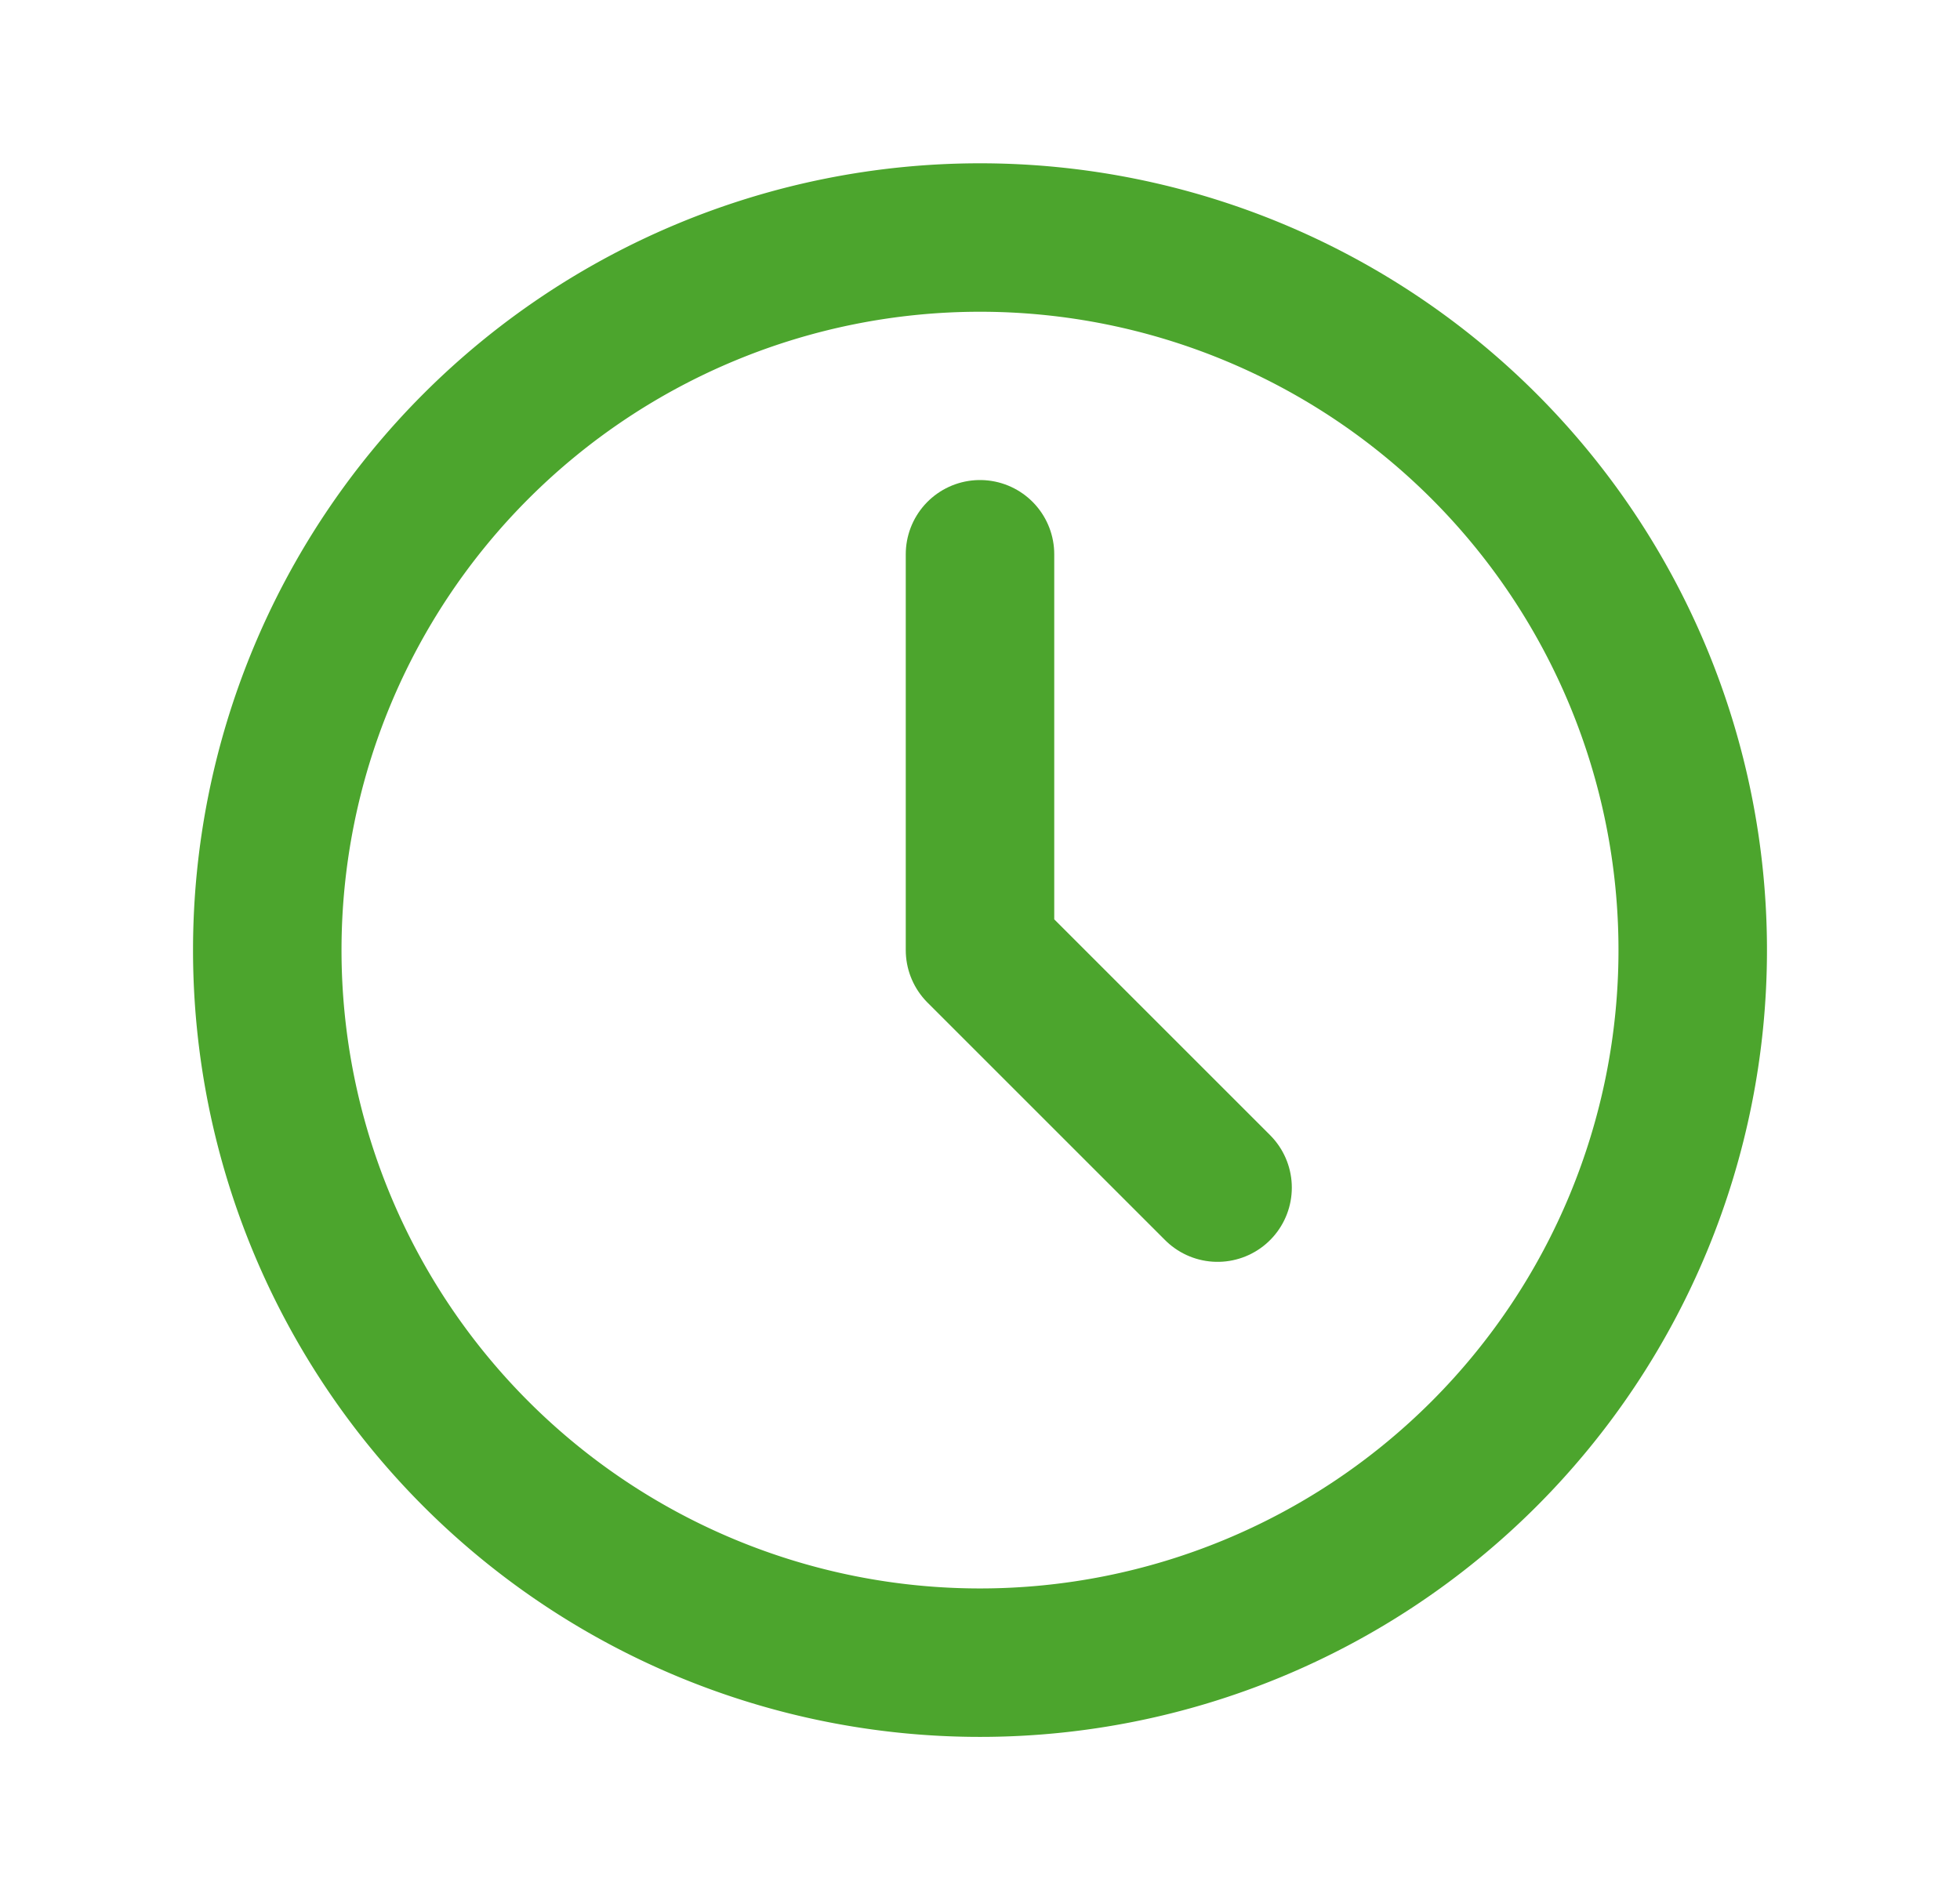
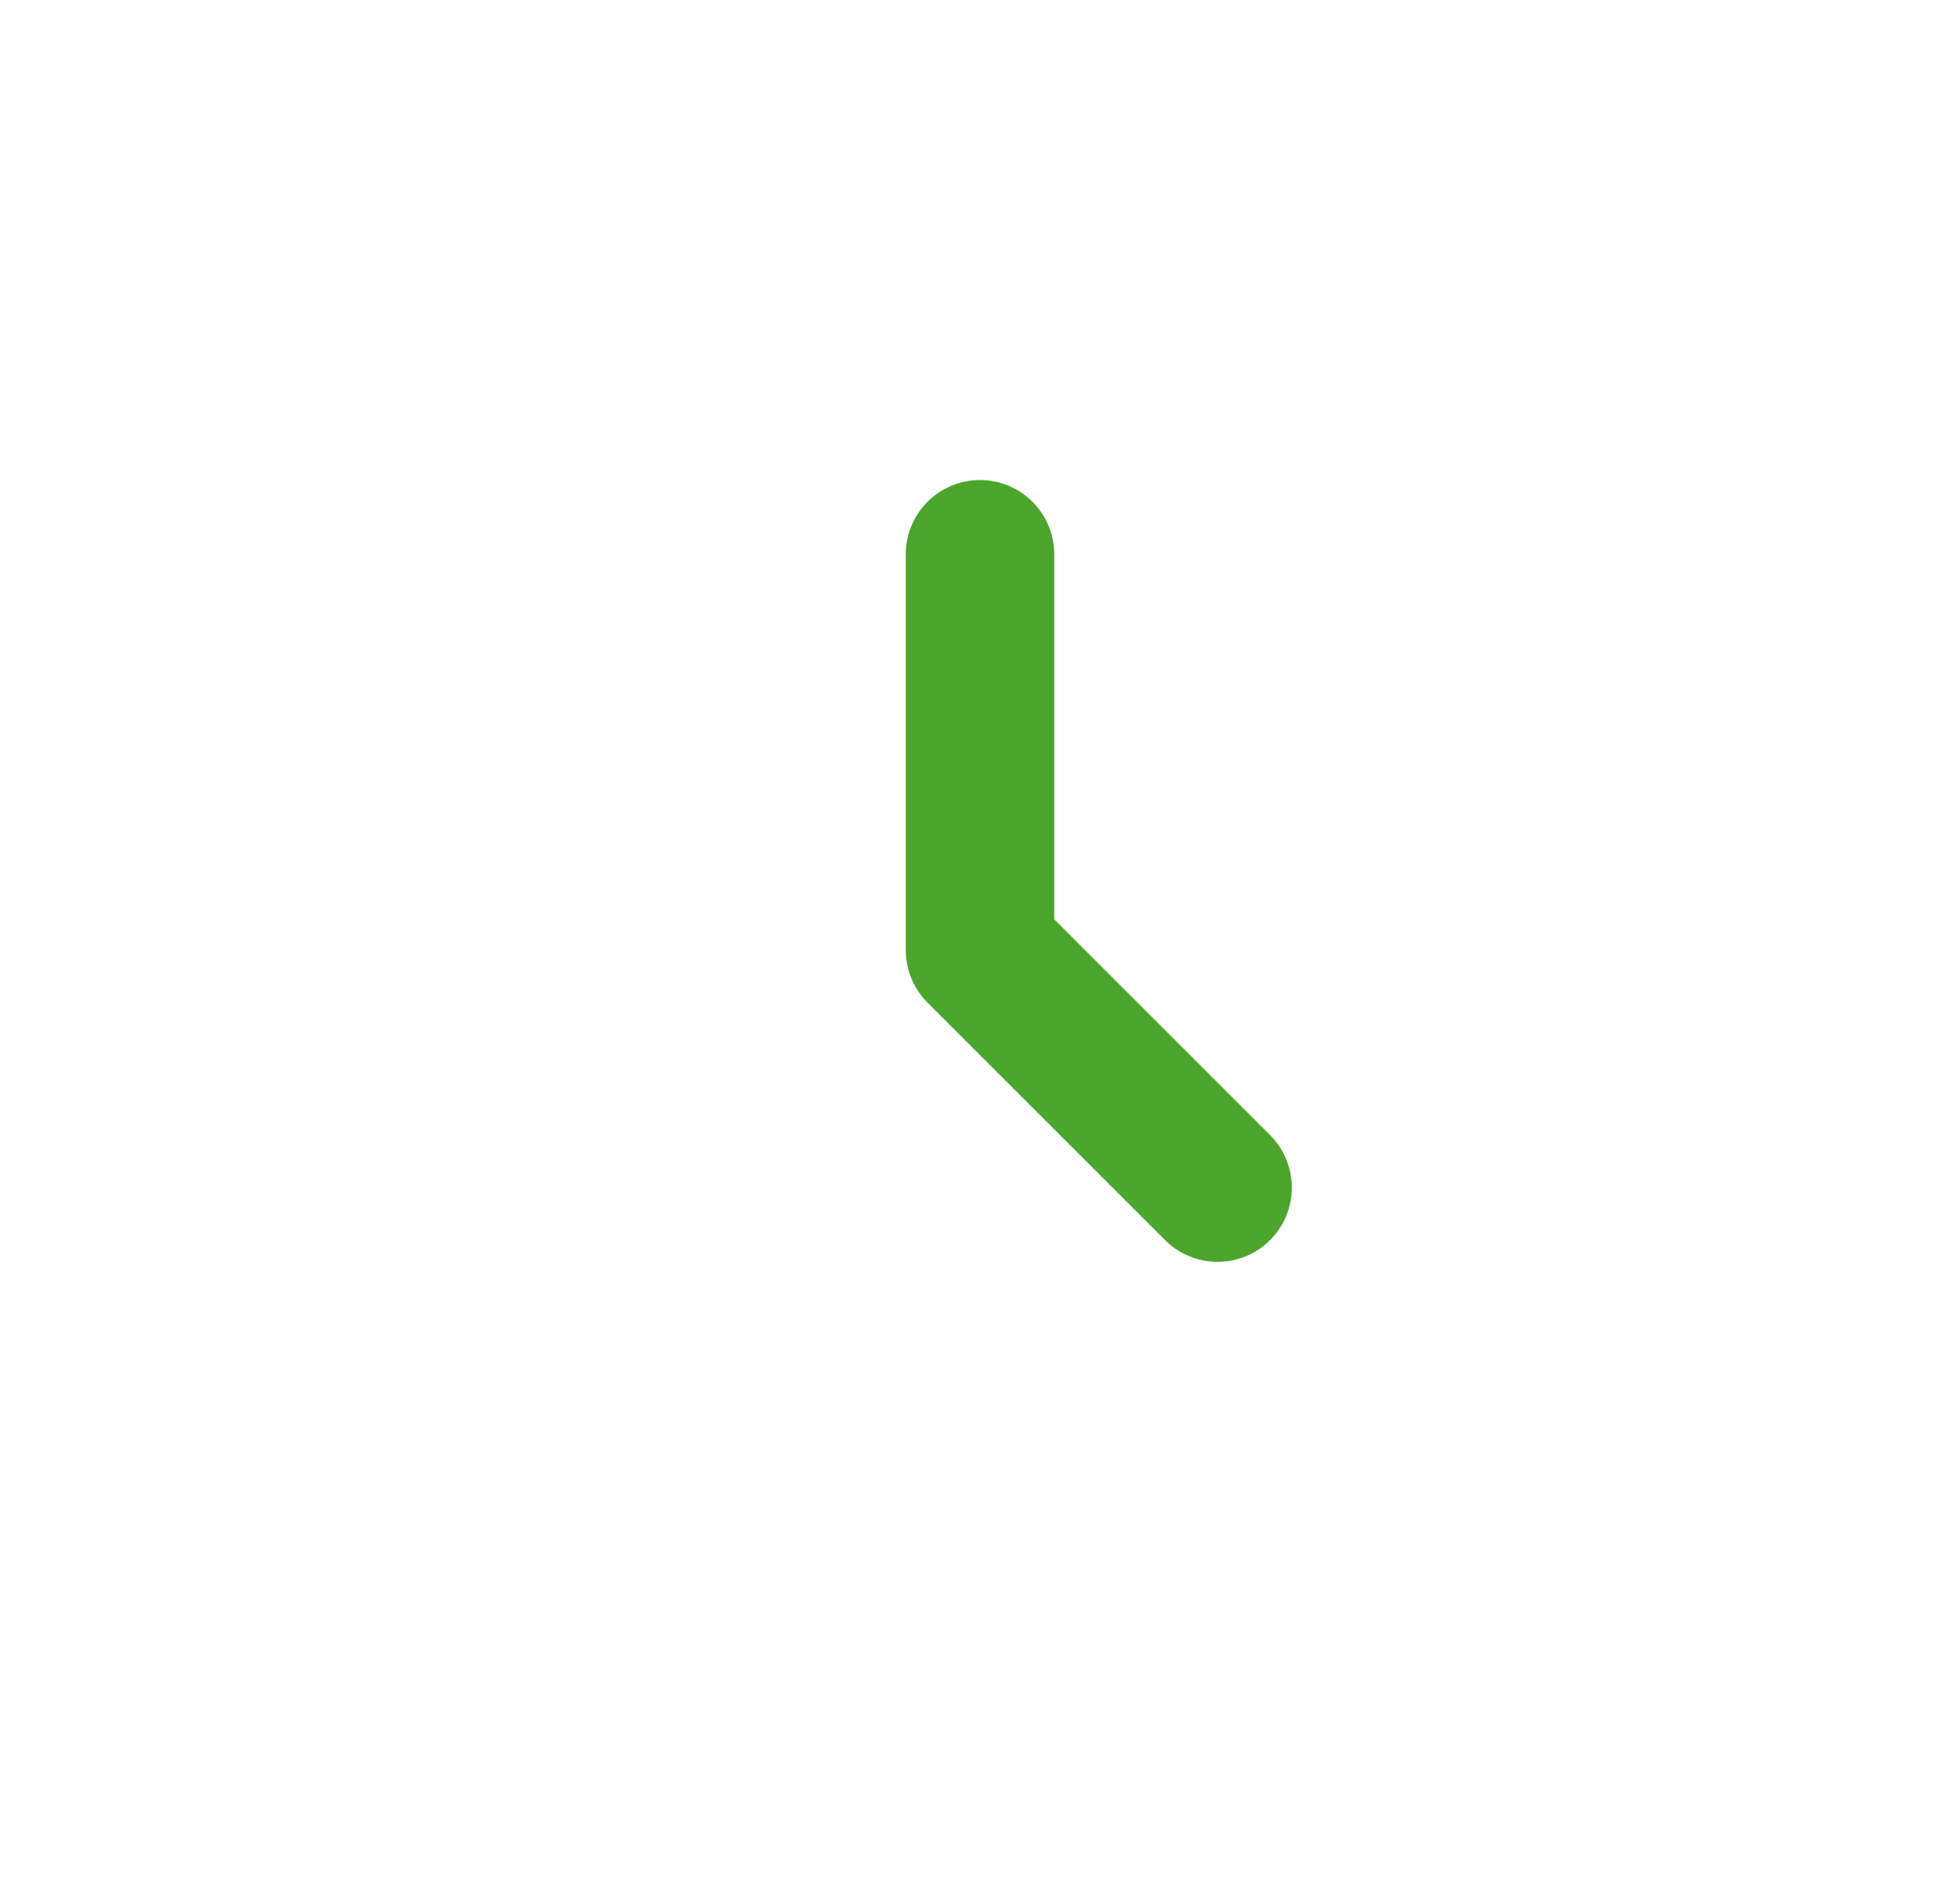
<svg xmlns="http://www.w3.org/2000/svg" width="33" height="32" viewBox="0 0 33 32" fill="none">
-   <path d="M4.5 16a12 12 0 1024 0 12 12 0 00-24 0z" stroke="#4CA52D" stroke-width="2.5" stroke-linecap="round" stroke-linejoin="round" />
  <path d="M16.5 9.334V16l4 4" stroke="#4CA52D" stroke-width="2.5" stroke-linecap="round" stroke-linejoin="round" />
</svg>